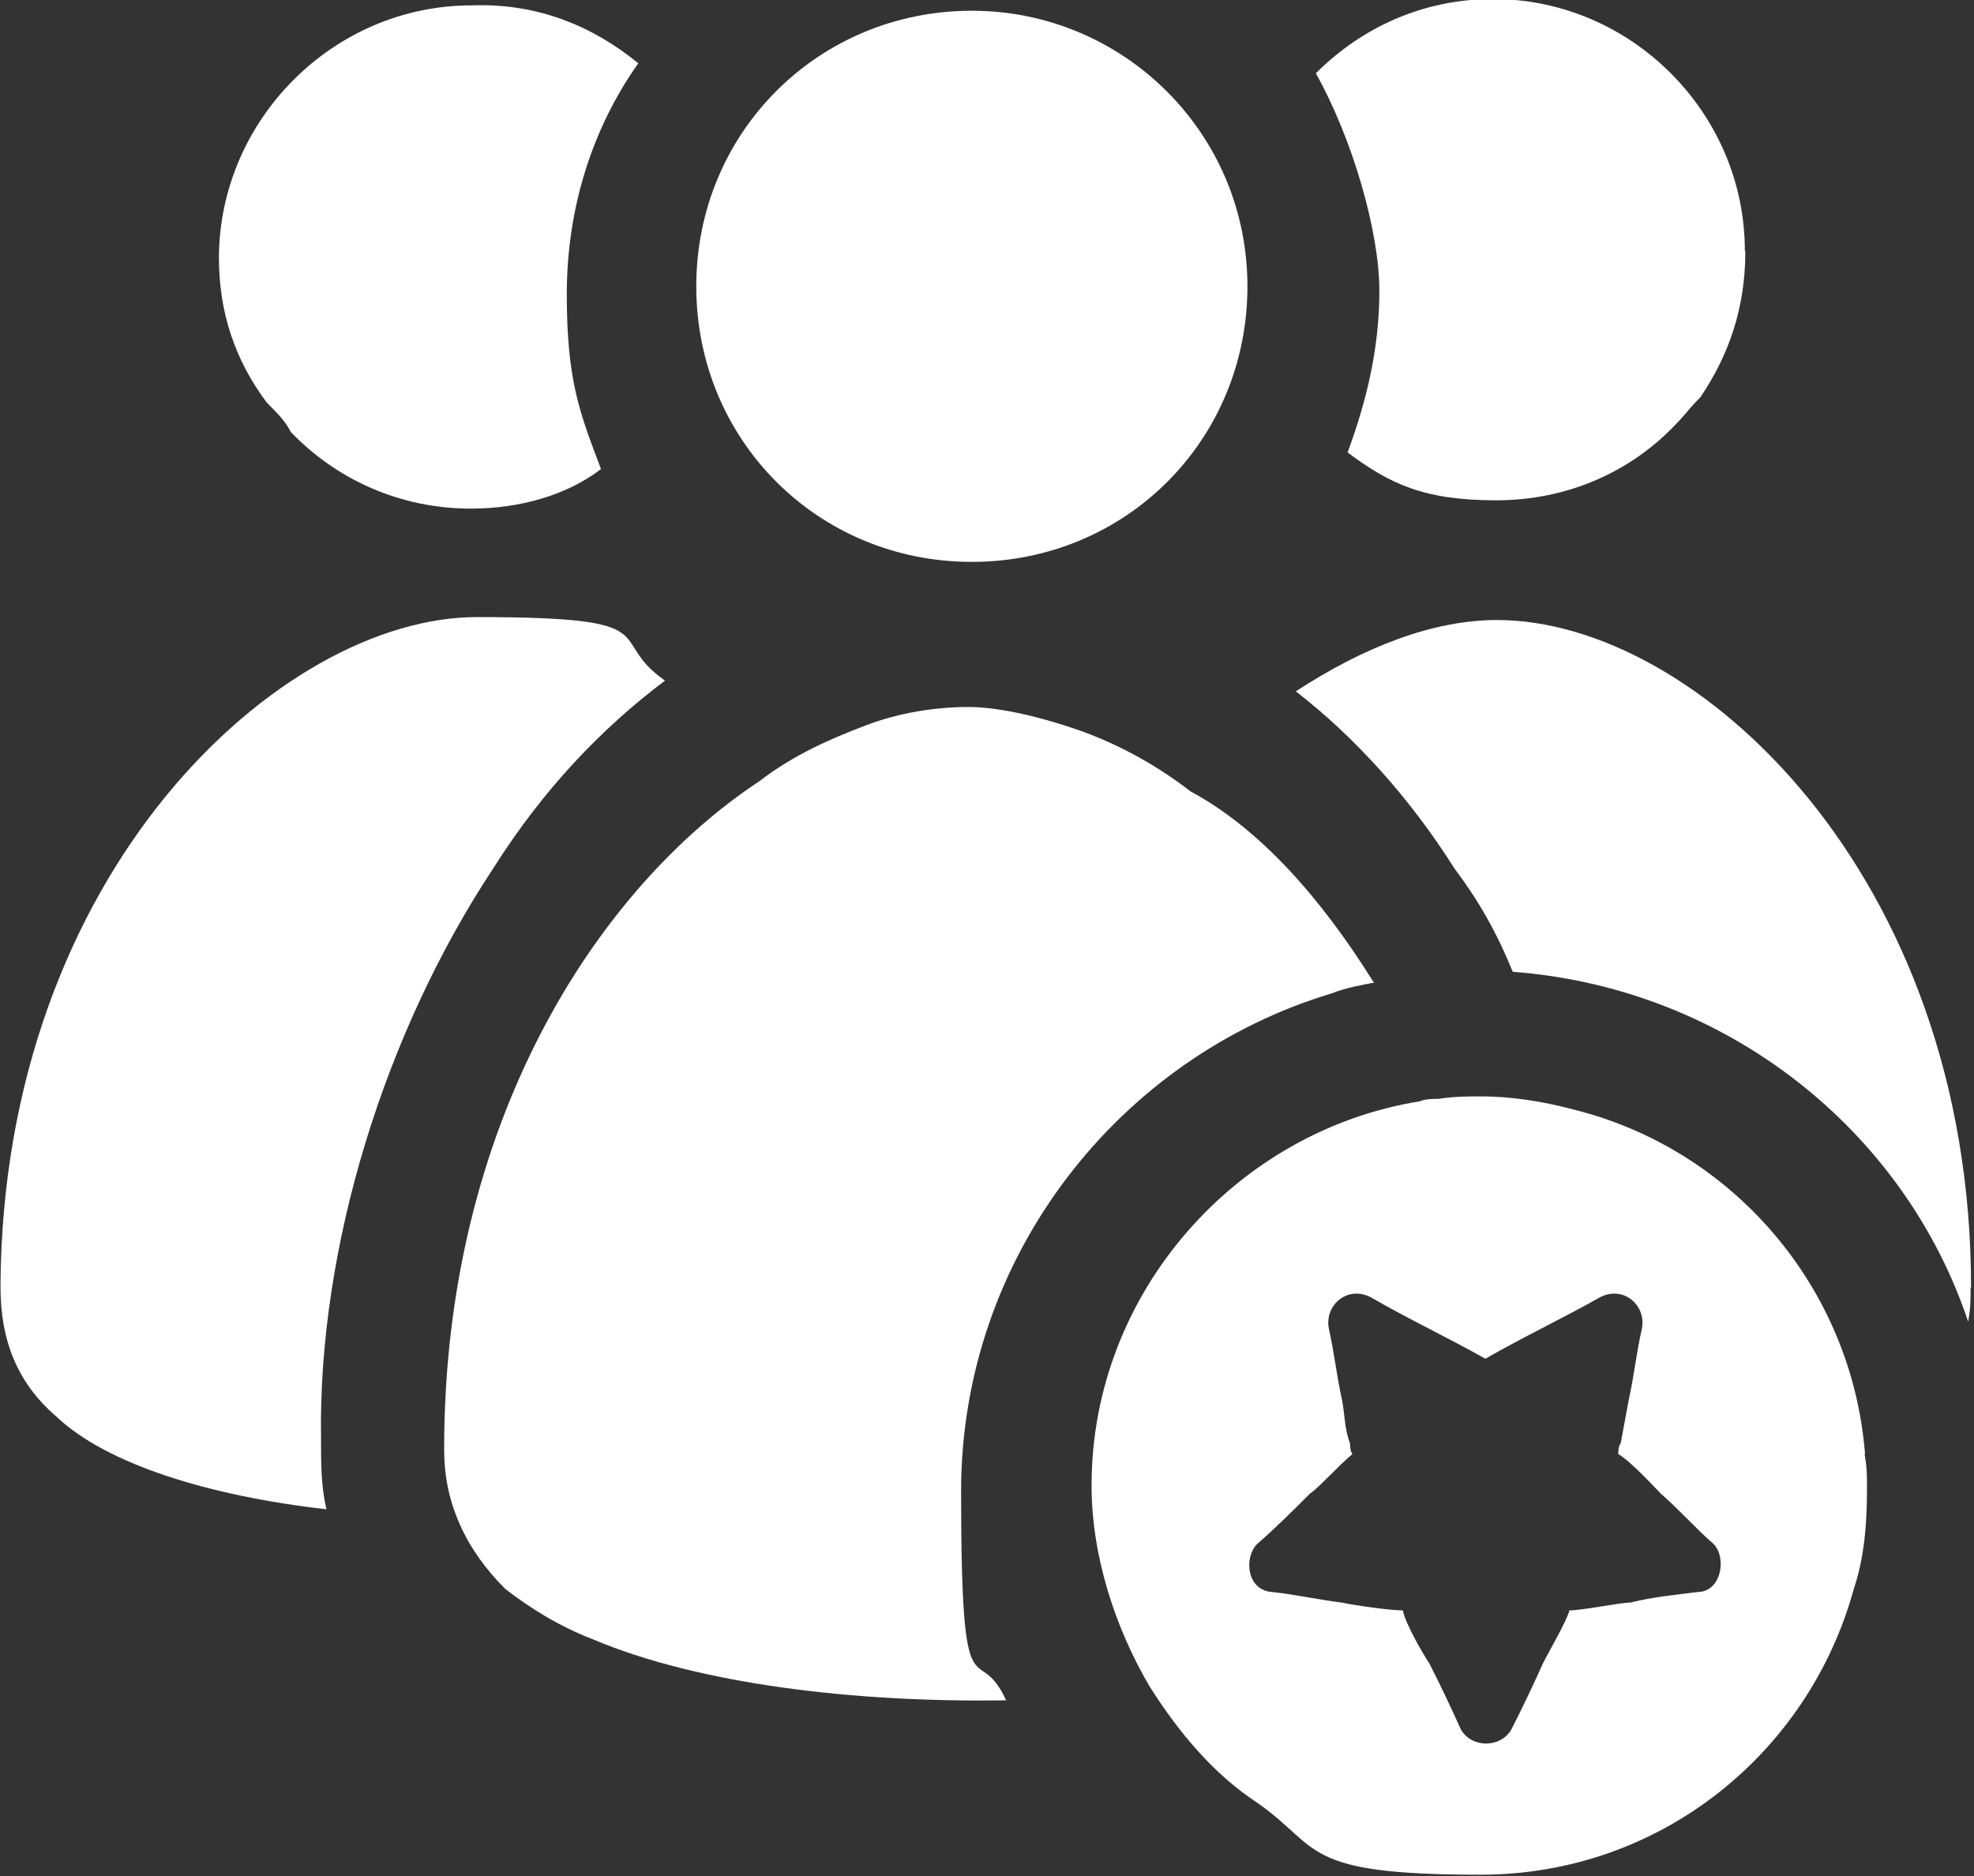
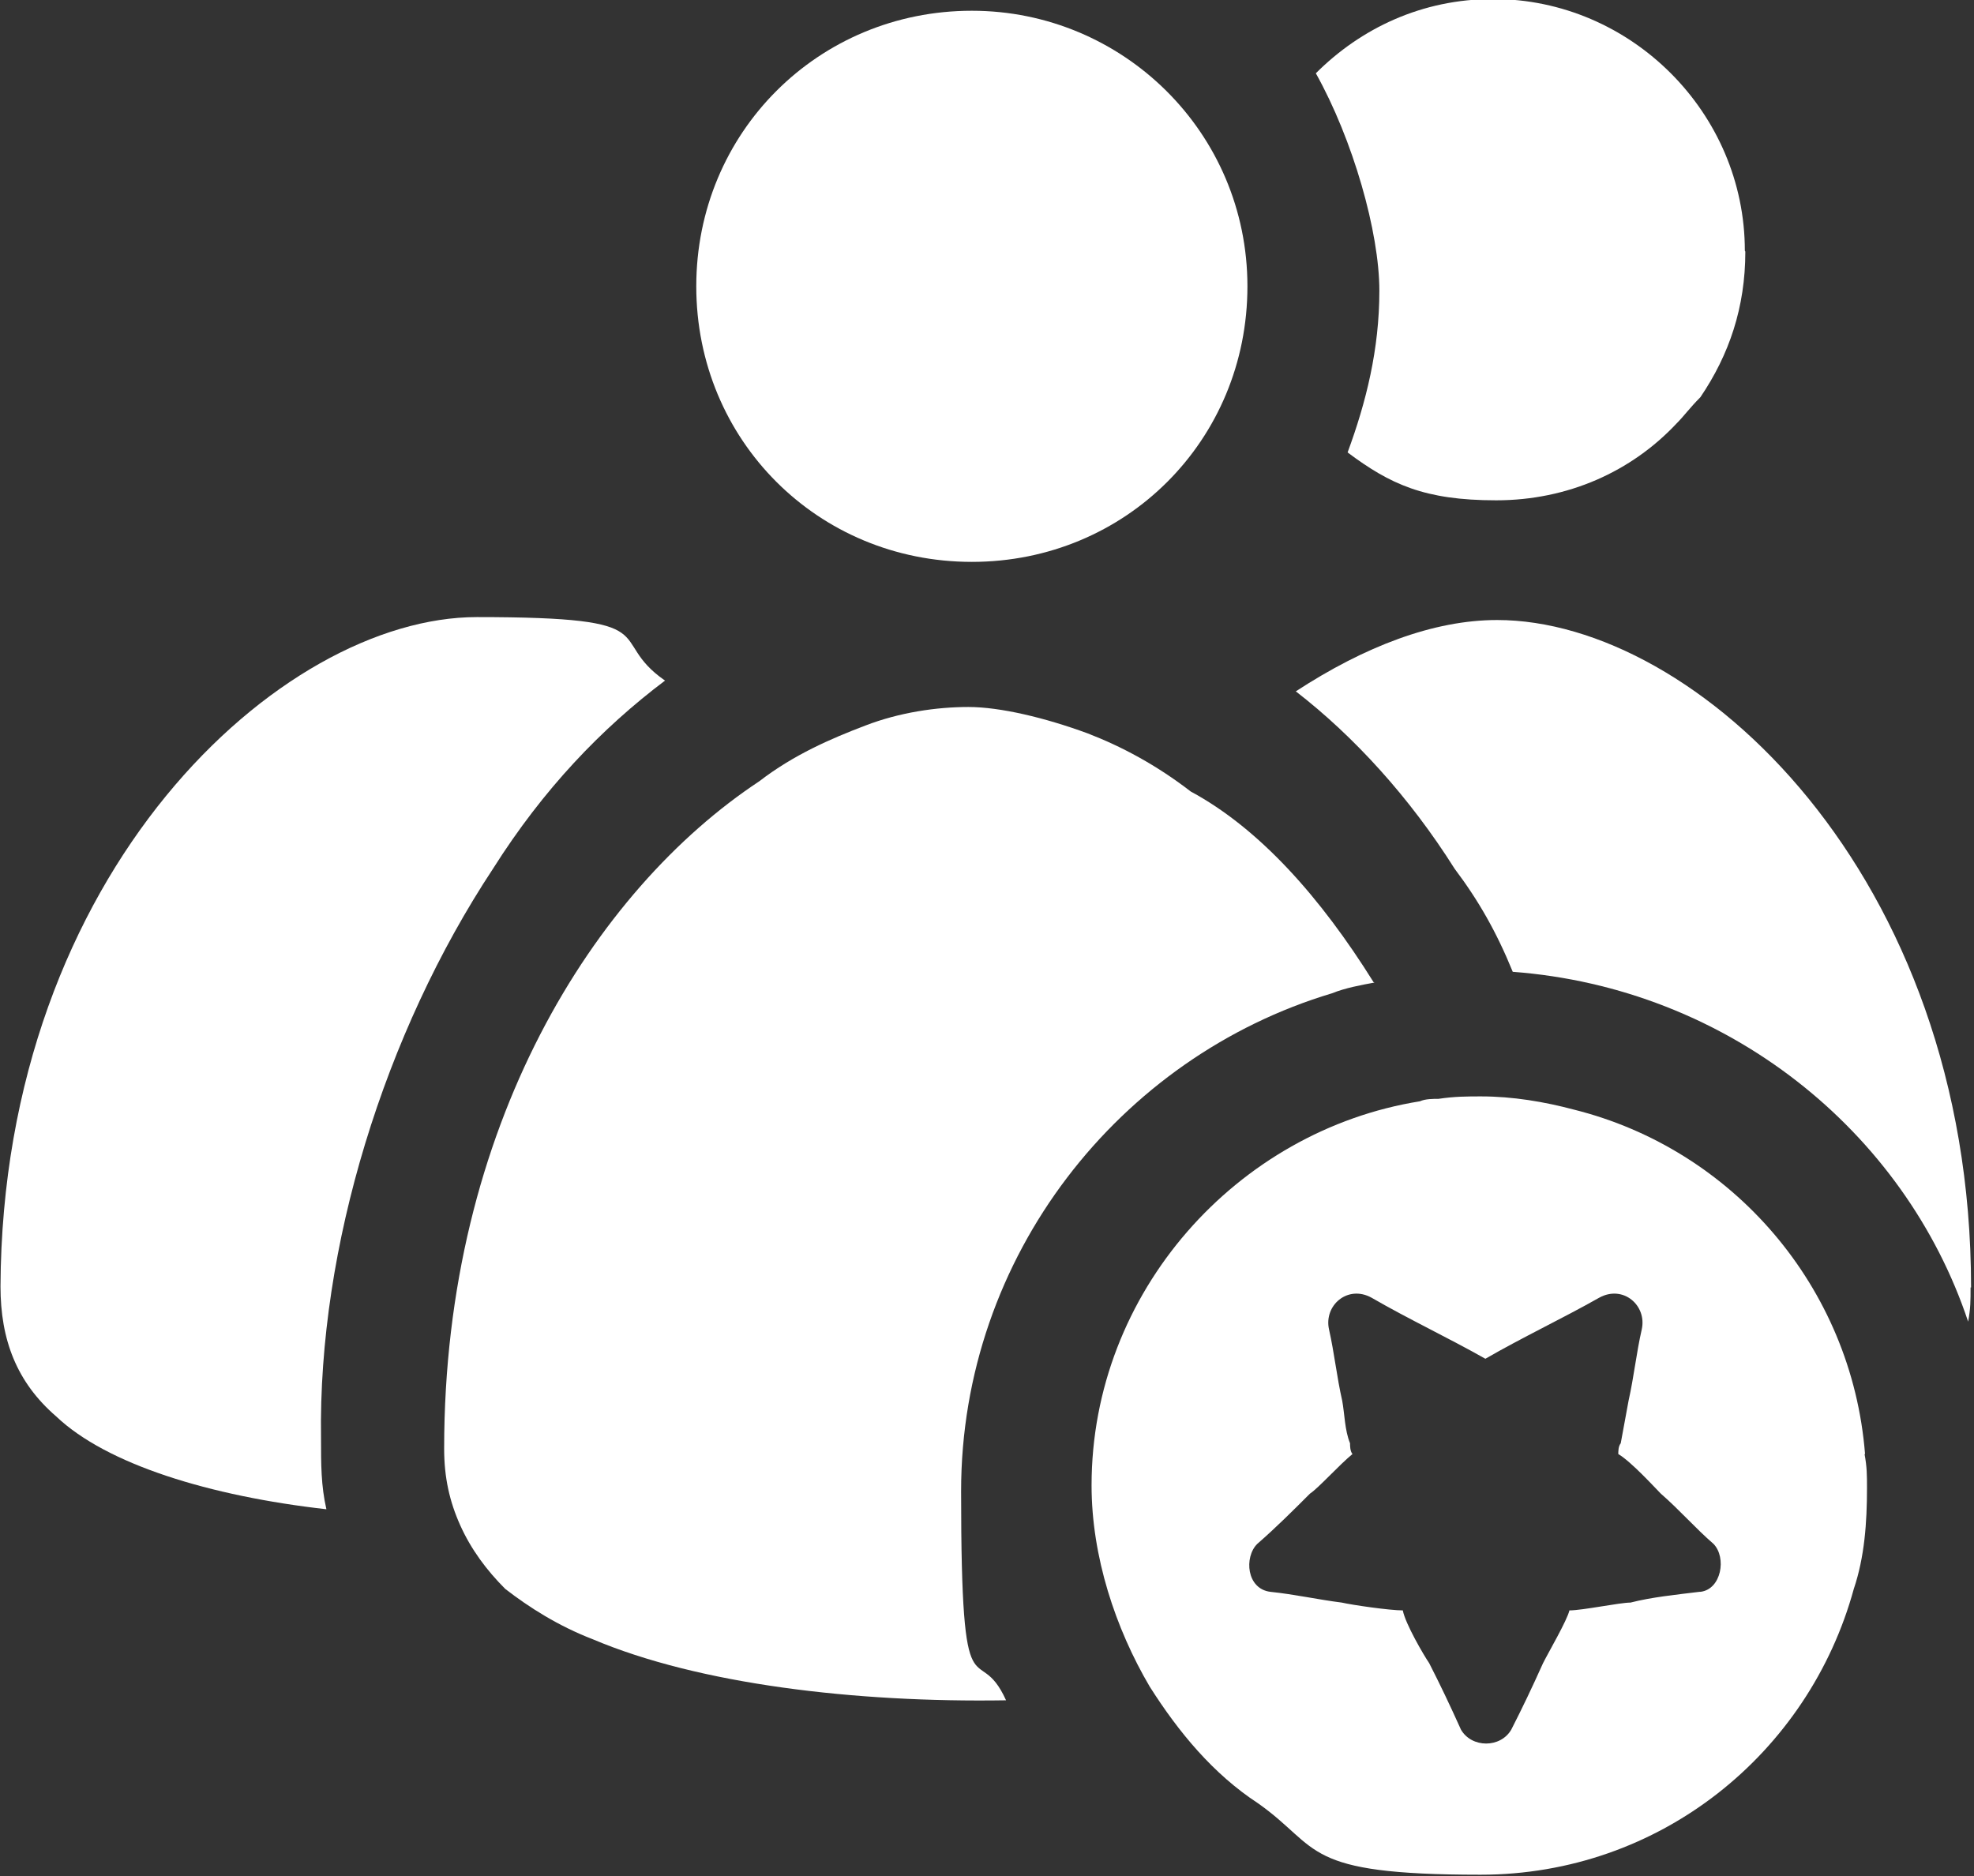
<svg xmlns="http://www.w3.org/2000/svg" id="Camada_1" viewBox="0 0 404 384">
  <rect x="0" y="0" width="404" height="384" fill="#333333" stroke="none" />
  <path d="M381.6,297.6c.5,2.7.5,4.3.5,7,0,7-.5,14.1-2.7,20.6-9.2,33.6-39.6,58.5-76.4,58.5s-32.5-5.4-45.5-14.6c-9.2-6-16.3-14.6-22.2-23.9-7-11.9-11.9-26.6-11.9-41.2,0-39.6,29.8-72.6,67.2-78.6,1.1-.5,2.7-.5,3.8-.5,3.3-.5,6-.5,8.7-.5,6.5,0,13,1.1,19,2.7,32.5,8.1,56.9,36.3,59.6,70.5ZM348,325.8c4.3-.5,5.4-7,2.7-9.8-3.8-3.3-7-7-10.8-10.3-1.1-1.1-6-6.5-8.7-8.1,0-.5,0-1.6.5-2.2.5-2.7,1.1-6,1.6-8.7,1.1-4.9,1.6-9.8,2.7-14.6,1.1-4.9-3.8-9.2-8.7-6.5-7.6,4.3-15.7,8.1-23.3,12.5-7.6-4.3-15.7-8.1-23.3-12.5-4.9-2.7-9.8,1.6-8.7,6.5,1.1,4.9,1.6,9.8,2.7,14.6.5,2.7.5,6,1.6,8.7,0,.5,0,1.6.5,2.2-2.7,2.2-7,7-8.7,8.1-3.3,3.3-7,7-10.8,10.3-2.7,2.7-2.2,9.2,2.7,9.8,4.9.5,9.8,1.6,14.6,2.2,2.2.5,9.8,1.6,12.5,1.6.5,2.7,4.3,9.2,5.4,10.8,2.2,4.3,4.3,8.7,6.5,13.6,2.2,3.8,8.1,3.8,10.3,0,2.2-4.3,4.3-8.7,6.5-13.6,1.1-2.2,4.9-8.7,5.4-10.8,2.7,0,10.3-1.6,12.5-1.6,4.3-1.1,9.2-1.6,14.1-2.2Z" fill="#fff" />
  <path d="M357.2,51.5c0,11.4-3.3,21.1-9.2,29.8-2.2,2.2-3.3,3.8-4.9,5.4-9.2,9.8-22.2,15.7-36.9,15.7s-21.7-3.3-30.4-9.8c3.8-10.3,6.5-21.1,6.5-33.1s-5.4-30.9-13-44.5c9.2-9.2,21.7-15.2,36.3-15.2,28.2,0,51.5,23.3,51.5,51.5Z" fill="#fff" />
  <path d="M198.9,2.2c30.9,0,56.4,24.9,56.4,56.4s-24.9,56.4-56.4,56.4-56.4-24.9-56.4-56.4S167.5,2.2,198.9,2.2Z" fill="#fff" />
-   <path d="M130.6,13c-9.2,13-14.6,29.3-14.6,47.2s2.7,24.4,7,35.8c-7,5.4-16.8,8.1-26.6,8.1-14.6,0-27.6-6-36.9-15.7-1.1-2.2-2.7-3.8-4.9-6-6.5-8.7-9.8-18.4-9.8-29.8C45,24.4,68.3,1.1,96.5,1.1c13.6-.5,24.9,4.3,34.2,11.9Z" fill="#fff" />
  <path d="M136.1,139.3c-13,9.8-24.9,22.2-35.2,38.5-22.2,33.6-35.8,77.5-35.2,116.5,0,5.4,0,9.8,1.1,14.6-23.9-2.7-45-9.2-55.3-19-8.1-7-11.4-15.7-11.4-26.6C.5,178.3,57.5,126.3,97.6,126.3s26,4.3,38.5,13Z" fill="#fff" />
  <path d="M281.3,201.1c-2.7.5-6,1.1-8.7,2.2-43.4,13-75.9,53.7-75.9,101.9s3.3,29.8,9.2,42.8c-30.9.5-62.9-3.3-84.6-12.5-7-2.7-13-6.5-17.9-10.3-3.8-3.8-7-8.1-9.2-13-2.2-4.9-3.3-9.8-3.3-15.7,0-66.1,30.9-114.4,64.5-136.6,7-5.4,14.6-8.7,21.7-11.4,7-2.7,14.6-3.8,21.1-3.8s15.7,2.2,24.4,5.4c7,2.7,14.1,6.5,21.1,11.9,14.1,7.6,26.6,21.7,37.4,39Z" fill="#fff" />
  <path d="M403.3,263.5c0,2.7,0,4.3-.5,7-13-39-49.3-68.3-93.2-71.6-3.3-8.1-7-14.6-11.9-21.1-9.2-14.6-20.6-27.1-32.5-36.3,14.1-9.2,28.2-14.6,41.2-14.6,40.7,0,97,52,97,136.6Z" fill="#fff" />
</svg>